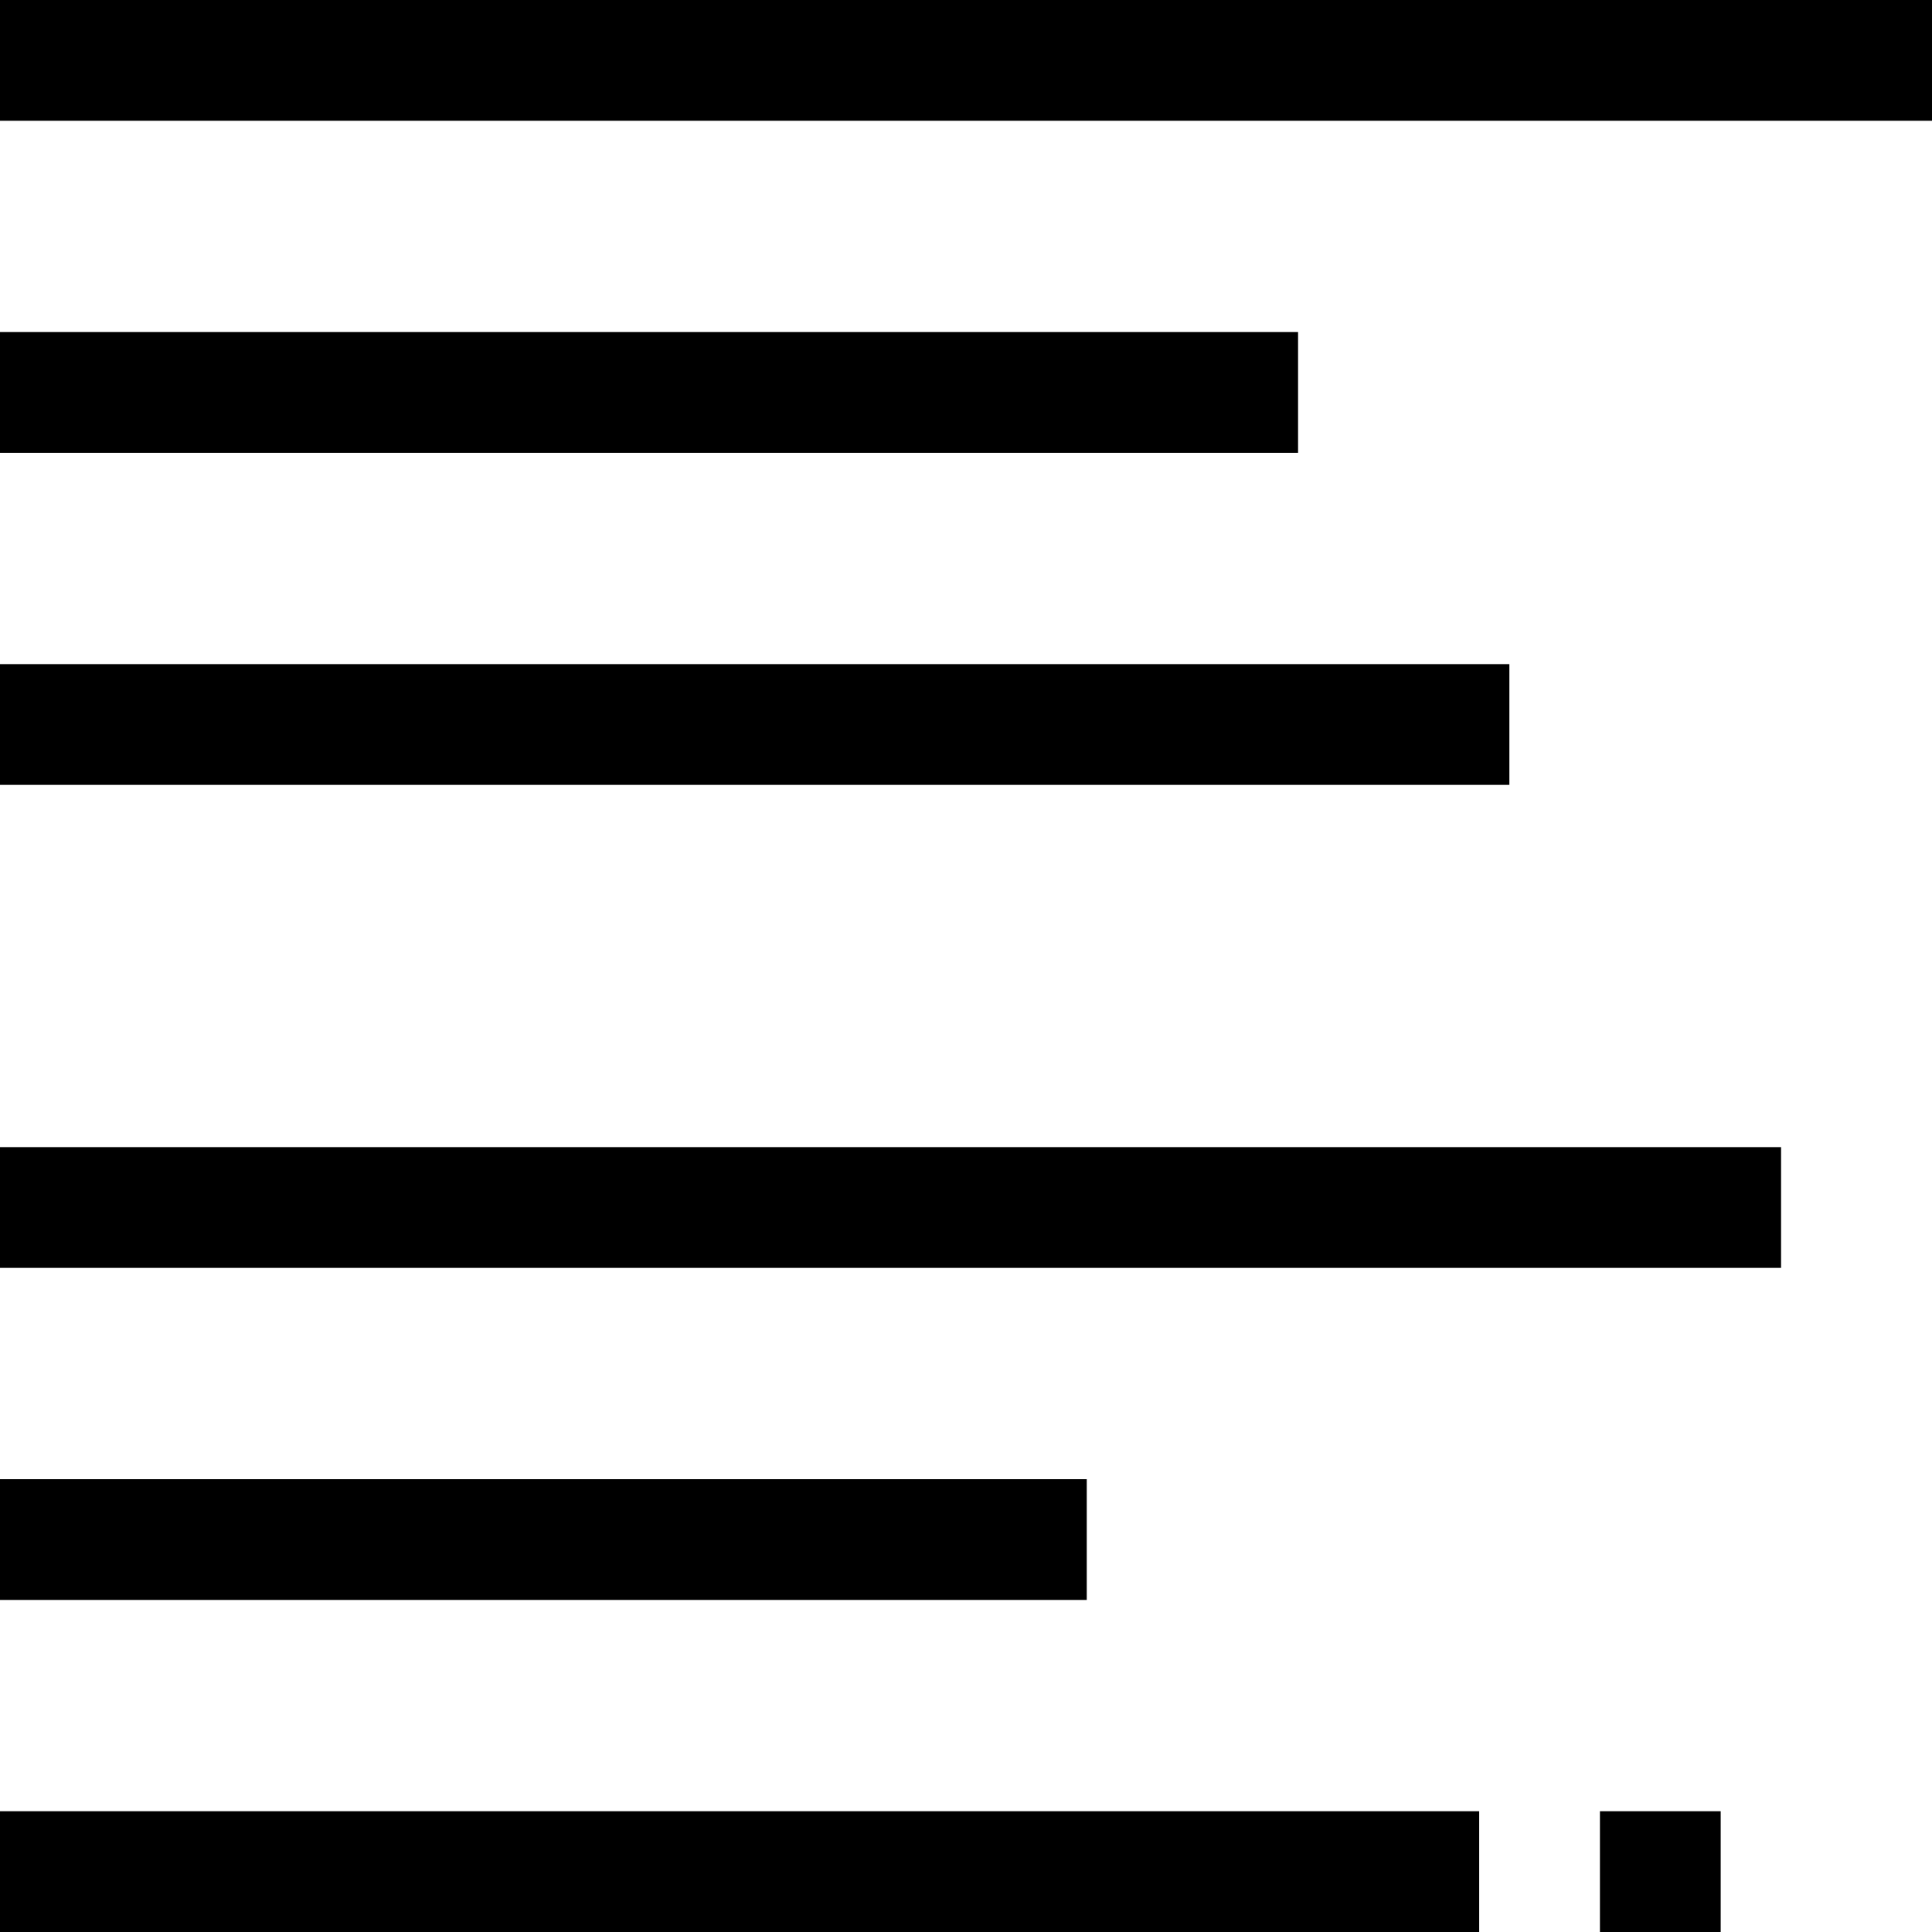
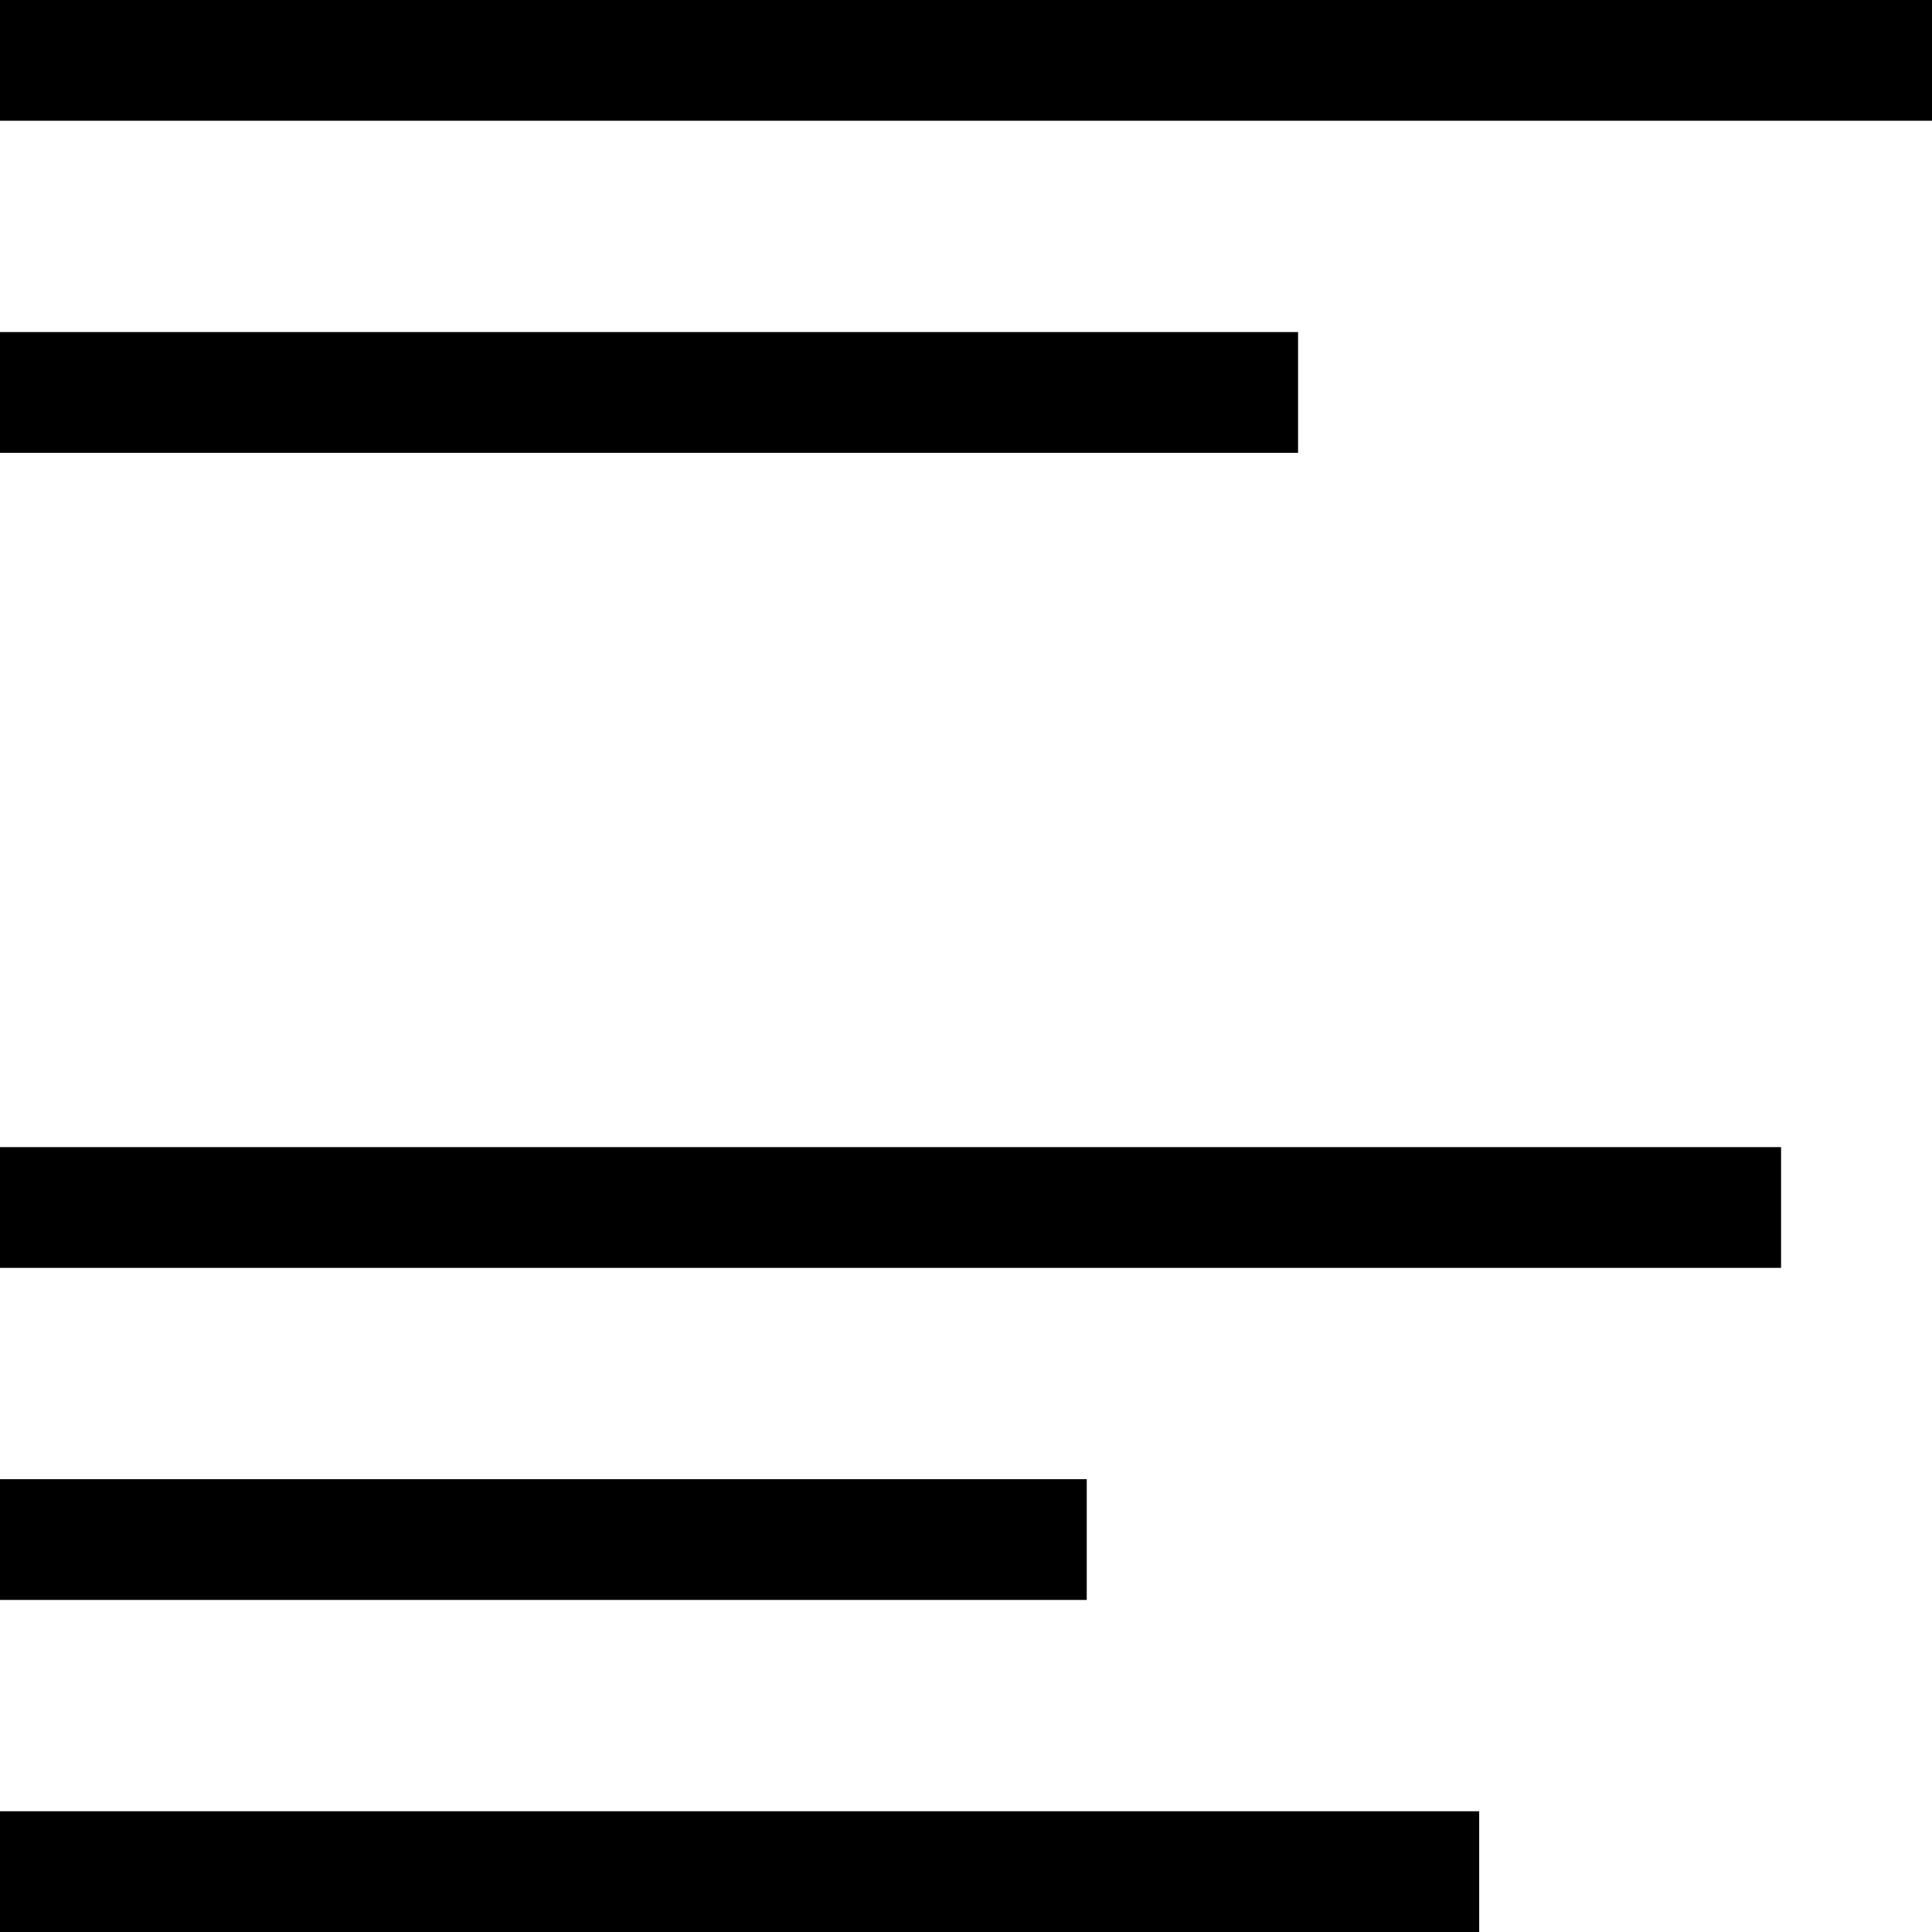
<svg xmlns="http://www.w3.org/2000/svg" class="iconic iconic-copywriting" width="128" height="128" viewBox="0 0 128 128">
  <g class="iconic-metadata">
    <title>Copywriting</title>
  </g>
  <g class="iconic-copywriting-lg iconic-container iconic-lg" data-width="128" data-height="128" display="inline">
-     <path class="iconic-copywriting-period iconic-property-accent iconic-property-fill" d="M106 120h8v8h-8z" />
    <path stroke="#000" stroke-width="8" stroke-linecap="square" class="iconic-copywriting-paragraph-2 iconic-copywriting-line-3 iconic-property-stroke" d="M4 124h90" fill="none" />
    <path stroke="#000" stroke-width="8" stroke-linecap="square" class="iconic-copywriting-paragraph-2 iconic-copywriting-line-2 iconic-property-stroke" d="M4 102h64" fill="none" />
    <path stroke="#000" stroke-width="8" stroke-linecap="square" class="iconic-copywriting-paragraph-2 iconic-copywriting-line-1 iconic-property-stroke" d="M4 80h110" fill="none" />
-     <path stroke="#000" stroke-width="8" stroke-linecap="square" class="iconic-copywriting-paragraph-1 iconic-copywriting-line-3 iconic-property-stroke" d="M4 48h92" fill="none" />
    <path stroke="#000" stroke-width="8" stroke-linecap="square" class="iconic-copywriting-paragraph-1 iconic-copywriting-line-2 iconic-property-stroke" d="M4 26h78" fill="none" />
    <path stroke="#000" stroke-width="8" stroke-linecap="square" class="iconic-copywriting-paragraph-1 iconic-copywriting-line-1 iconic-property-stroke" d="M4 4h120" fill="none" />
  </g>
  <g class="iconic-copywriting-md iconic-container iconic-md" data-width="32" data-height="32" display="none" transform="scale(4)">
    <path class="iconic-copywriting-period iconic-property-accent iconic-property-fill" d="M26 29h3v3h-3z" />
    <path stroke="#000" stroke-width="3" stroke-linecap="square" class="iconic-copywriting-paragraph-2 iconic-copywriting-line-2 iconic-property-stroke" d="M1.5 22.5h29" fill="none" />
    <path stroke="#000" stroke-width="3" stroke-linecap="square" class="iconic-copywriting-paragraph-2 iconic-copywriting-line-1 iconic-property-stroke" d="M1.5 30.5h20" fill="none" />
    <path stroke="#000" stroke-width="3" stroke-linecap="square" class="iconic-copywriting-paragraph-1 iconic-copywriting-line-2 iconic-property-stroke" d="M1.5 9.5h16" fill="none" />
    <path stroke="#000" stroke-width="3" stroke-linecap="square" class="iconic-copywriting-paragraph-1 iconic-copywriting-line-1 iconic-property-stroke" d="M1.5 1.5h29" fill="none" />
  </g>
  <g class="iconic-copywriting-sm iconic-container iconic-sm" data-width="16" data-height="16" display="none" transform="scale(8)">
    <path class="iconic-copywriting-period iconic-property-accent iconic-property-fill" d="M14 14h2v2h-2z" />
    <path stroke="#000" stroke-width="2" stroke-linecap="square" class="iconic-copywriting-paragraph-2 iconic-copywriting-line-2 iconic-property-stroke" d="M1 15h10" fill="none" />
    <path stroke="#000" stroke-width="2" stroke-linecap="square" class="iconic-copywriting-paragraph-2 iconic-copywriting-line-1 iconic-property-stroke" d="M1 11h14" fill="none" />
    <path stroke="#000" stroke-width="2" stroke-linecap="square" class="iconic-copywriting-paragraph-1 iconic-copywriting-line-2 iconic-property-stroke" d="M1 5h8" fill="none" />
    <path stroke="#000" stroke-width="2" stroke-linecap="square" class="iconic-copywriting-paragraph-1 iconic-copywriting-line-1 iconic-property-stroke" d="M1 1h14" fill="none" />
  </g>
</svg>